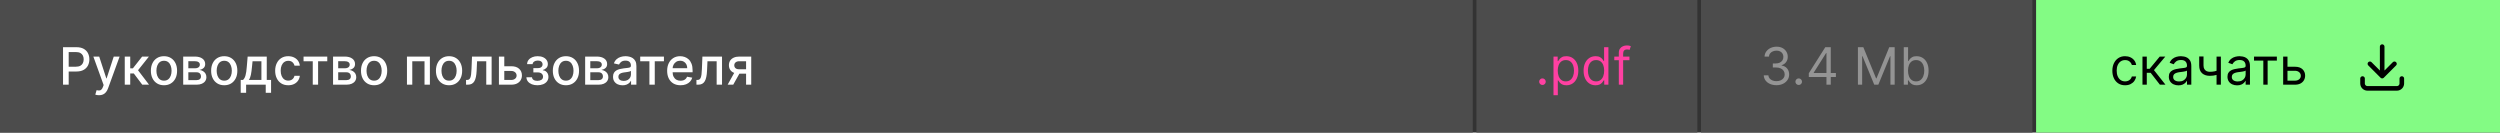
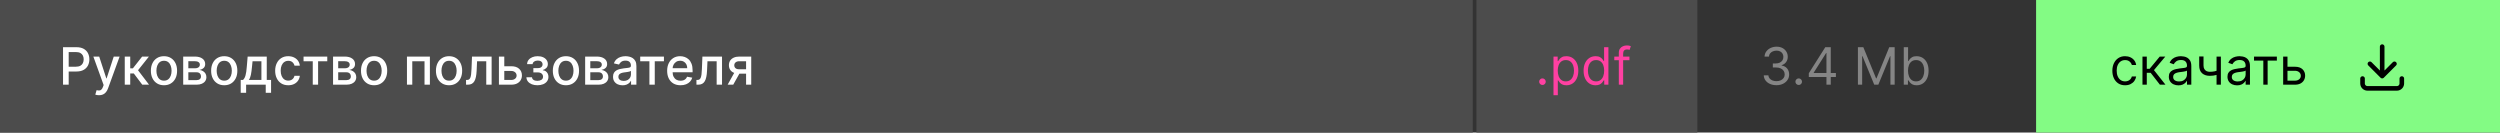
<svg xmlns="http://www.w3.org/2000/svg" width="679" height="36" viewBox="0 0 679 36" fill="none">
  <rect x="0" y="0" width="679" height="36" fill="#333333" stroke="none" />
  <rect width="400" height="36" fill="#4C4C4C" />
  <path d="M17.119 23V12.818H20.748C21.54 12.818 22.196 12.962 22.717 13.251C23.237 13.539 23.626 13.934 23.885 14.434C24.143 14.931 24.273 15.491 24.273 16.114C24.273 16.741 24.142 17.304 23.88 17.805C23.621 18.302 23.23 18.696 22.707 18.988C22.186 19.276 21.532 19.421 20.743 19.421H18.247V18.118H20.604C21.104 18.118 21.51 18.032 21.822 17.859C22.133 17.684 22.362 17.445 22.508 17.143C22.654 16.842 22.727 16.499 22.727 16.114C22.727 15.73 22.654 15.389 22.508 15.09C22.362 14.792 22.132 14.558 21.817 14.389C21.505 14.22 21.094 14.136 20.584 14.136H18.655V23H17.119ZM26.894 25.864C26.672 25.864 26.47 25.845 26.288 25.809C26.105 25.776 25.969 25.739 25.88 25.7L26.238 24.482C26.509 24.555 26.752 24.586 26.964 24.576C27.176 24.566 27.363 24.486 27.525 24.337C27.691 24.188 27.837 23.945 27.963 23.607L28.147 23.099L25.353 15.364H26.944L28.878 21.29H28.957L30.891 15.364H32.487L29.34 24.019C29.194 24.417 29.009 24.753 28.783 25.028C28.558 25.307 28.289 25.516 27.978 25.655C27.666 25.794 27.305 25.864 26.894 25.864ZM33.884 23V15.364H35.371V18.565H36.087L38.607 15.364H40.447L37.489 19.077L40.481 23H38.637L36.335 19.947H35.371V23H33.884ZM44.538 23.154C43.822 23.154 43.197 22.99 42.664 22.662C42.13 22.334 41.716 21.875 41.421 21.285C41.126 20.695 40.978 20.005 40.978 19.217C40.978 18.424 41.126 17.732 41.421 17.139C41.716 16.545 42.13 16.084 42.664 15.756C43.197 15.428 43.822 15.264 44.538 15.264C45.254 15.264 45.879 15.428 46.413 15.756C46.946 16.084 47.36 16.545 47.655 17.139C47.95 17.732 48.098 18.424 48.098 19.217C48.098 20.005 47.95 20.695 47.655 21.285C47.36 21.875 46.946 22.334 46.413 22.662C45.879 22.99 45.254 23.154 44.538 23.154ZM44.543 21.906C45.007 21.906 45.392 21.784 45.697 21.538C46.002 21.293 46.227 20.967 46.373 20.559C46.522 20.151 46.596 19.702 46.596 19.212C46.596 18.724 46.522 18.277 46.373 17.869C46.227 17.458 46.002 17.129 45.697 16.88C45.392 16.631 45.007 16.507 44.543 16.507C44.076 16.507 43.688 16.631 43.38 16.88C43.075 17.129 42.848 17.458 42.699 17.869C42.553 18.277 42.48 18.724 42.48 19.212C42.48 19.702 42.553 20.151 42.699 20.559C42.848 20.967 43.075 21.293 43.38 21.538C43.688 21.784 44.076 21.906 44.543 21.906ZM49.757 23V15.364H52.924C53.786 15.364 54.468 15.548 54.972 15.915C55.476 16.28 55.728 16.776 55.728 17.402C55.728 17.849 55.586 18.204 55.3 18.466C55.015 18.728 54.638 18.903 54.167 18.993C54.508 19.033 54.822 19.135 55.106 19.301C55.392 19.463 55.62 19.682 55.793 19.957C55.968 20.233 56.056 20.561 56.056 20.942C56.056 21.346 55.952 21.704 55.743 22.016C55.534 22.324 55.231 22.566 54.833 22.741C54.439 22.914 53.963 23 53.406 23H49.757ZM51.154 21.757H53.406C53.774 21.757 54.062 21.669 54.271 21.494C54.48 21.318 54.584 21.079 54.584 20.778C54.584 20.423 54.48 20.145 54.271 19.942C54.062 19.737 53.774 19.634 53.406 19.634H51.154V21.757ZM51.154 18.546H52.939C53.217 18.546 53.456 18.506 53.655 18.426C53.857 18.347 54.011 18.234 54.117 18.088C54.227 17.939 54.281 17.763 54.281 17.561C54.281 17.266 54.16 17.036 53.918 16.87C53.676 16.704 53.345 16.621 52.924 16.621H51.154V18.546ZM60.903 23.154C60.188 23.154 59.563 22.99 59.029 22.662C58.495 22.334 58.081 21.875 57.786 21.285C57.491 20.695 57.344 20.005 57.344 19.217C57.344 18.424 57.491 17.732 57.786 17.139C58.081 16.545 58.495 16.084 59.029 15.756C59.563 15.428 60.188 15.264 60.903 15.264C61.619 15.264 62.244 15.428 62.778 15.756C63.311 16.084 63.726 16.545 64.021 17.139C64.316 17.732 64.463 18.424 64.463 19.217C64.463 20.005 64.316 20.695 64.021 21.285C63.726 21.875 63.311 22.334 62.778 22.662C62.244 22.99 61.619 23.154 60.903 23.154ZM60.908 21.906C61.372 21.906 61.757 21.784 62.062 21.538C62.367 21.293 62.592 20.967 62.738 20.559C62.887 20.151 62.962 19.702 62.962 19.212C62.962 18.724 62.887 18.277 62.738 17.869C62.592 17.458 62.367 17.129 62.062 16.88C61.757 16.631 61.372 16.507 60.908 16.507C60.441 16.507 60.053 16.631 59.745 16.88C59.44 17.129 59.213 17.458 59.064 17.869C58.918 18.277 58.845 18.724 58.845 19.212C58.845 19.702 58.918 20.151 59.064 20.559C59.213 20.967 59.44 21.293 59.745 21.538C60.053 21.784 60.441 21.906 60.908 21.906ZM65.377 25.202V21.712H65.998C66.157 21.567 66.291 21.392 66.401 21.19C66.513 20.988 66.608 20.748 66.684 20.47C66.764 20.191 66.83 19.866 66.883 19.495C66.936 19.12 66.982 18.693 67.022 18.212L67.261 15.364H72.451V21.712H73.624V25.202H72.173V23H66.848V25.202H65.377ZM67.589 21.712H70.999V16.636H68.593L68.434 18.212C68.358 19.014 68.262 19.71 68.146 20.3C68.03 20.887 67.844 21.358 67.589 21.712ZM78.294 23.154C77.555 23.154 76.919 22.987 76.385 22.652C75.855 22.314 75.447 21.848 75.162 21.255C74.877 20.662 74.734 19.982 74.734 19.217C74.734 18.441 74.88 17.757 75.172 17.163C75.463 16.567 75.874 16.101 76.405 15.766C76.935 15.432 77.56 15.264 78.279 15.264C78.859 15.264 79.376 15.372 79.83 15.587C80.284 15.8 80.651 16.098 80.929 16.482C81.211 16.867 81.378 17.316 81.431 17.829H79.984C79.905 17.472 79.722 17.163 79.438 16.905C79.156 16.646 78.778 16.517 78.304 16.517C77.89 16.517 77.527 16.626 77.215 16.845C76.907 17.061 76.667 17.369 76.494 17.77C76.322 18.168 76.236 18.638 76.236 19.182C76.236 19.739 76.32 20.219 76.489 20.624C76.658 21.028 76.897 21.341 77.205 21.563C77.517 21.785 77.883 21.896 78.304 21.896C78.586 21.896 78.841 21.845 79.07 21.742C79.302 21.636 79.496 21.485 79.651 21.29C79.81 21.094 79.921 20.859 79.984 20.584H81.431C81.378 21.078 81.217 21.518 80.949 21.906C80.68 22.294 80.321 22.599 79.87 22.821C79.423 23.043 78.897 23.154 78.294 23.154ZM82.443 16.646V15.364H88.886V16.646H86.395V23H84.944V16.646H82.443ZM90.458 23V15.364H93.625C94.487 15.364 95.17 15.548 95.674 15.915C96.177 16.28 96.429 16.776 96.429 17.402C96.429 17.849 96.287 18.204 96.002 18.466C95.717 18.728 95.339 18.903 94.868 18.993C95.21 19.033 95.523 19.135 95.808 19.301C96.093 19.463 96.321 19.682 96.494 19.957C96.669 20.233 96.757 20.561 96.757 20.942C96.757 21.346 96.653 21.704 96.444 22.016C96.235 22.324 95.932 22.566 95.534 22.741C95.14 22.914 94.664 23 94.107 23H90.458ZM91.855 21.757H94.107C94.475 21.757 94.764 21.669 94.972 21.494C95.181 21.318 95.286 21.079 95.286 20.778C95.286 20.423 95.181 20.145 94.972 19.942C94.764 19.737 94.475 19.634 94.107 19.634H91.855V21.757ZM91.855 18.546H93.64C93.918 18.546 94.157 18.506 94.356 18.426C94.558 18.347 94.712 18.234 94.818 18.088C94.928 17.939 94.982 17.763 94.982 17.561C94.982 17.266 94.861 17.036 94.62 16.87C94.377 16.704 94.046 16.621 93.625 16.621H91.855V18.546ZM101.605 23.154C100.889 23.154 100.264 22.99 99.73 22.662C99.197 22.334 98.782 21.875 98.487 21.285C98.192 20.695 98.045 20.005 98.045 19.217C98.045 18.424 98.192 17.732 98.487 17.139C98.782 16.545 99.197 16.084 99.73 15.756C100.264 15.428 100.889 15.264 101.605 15.264C102.32 15.264 102.945 15.428 103.479 15.756C104.012 16.084 104.427 16.545 104.722 17.139C105.017 17.732 105.164 18.424 105.164 19.217C105.164 20.005 105.017 20.695 104.722 21.285C104.427 21.875 104.012 22.334 103.479 22.662C102.945 22.99 102.32 23.154 101.605 23.154ZM101.61 21.906C102.074 21.906 102.458 21.784 102.763 21.538C103.068 21.293 103.293 20.967 103.439 20.559C103.588 20.151 103.663 19.702 103.663 19.212C103.663 18.724 103.588 18.277 103.439 17.869C103.293 17.458 103.068 17.129 102.763 16.88C102.458 16.631 102.074 16.507 101.61 16.507C101.142 16.507 100.754 16.631 100.446 16.88C100.141 17.129 99.914 17.458 99.765 17.869C99.619 18.277 99.546 18.724 99.546 19.212C99.546 19.702 99.619 20.151 99.765 20.559C99.914 20.967 100.141 21.293 100.446 21.538C100.754 21.784 101.142 21.906 101.61 21.906ZM110.529 23V15.364H116.758V23H115.301V16.646H111.975V23H110.529ZM121.962 23.154C121.246 23.154 120.621 22.99 120.088 22.662C119.554 22.334 119.14 21.875 118.845 21.285C118.55 20.695 118.402 20.005 118.402 19.217C118.402 18.424 118.55 17.732 118.845 17.139C119.14 16.545 119.554 16.084 120.088 15.756C120.621 15.428 121.246 15.264 121.962 15.264C122.678 15.264 123.303 15.428 123.836 15.756C124.37 16.084 124.784 16.545 125.079 17.139C125.374 17.732 125.522 18.424 125.522 19.217C125.522 20.005 125.374 20.695 125.079 21.285C124.784 21.875 124.37 22.334 123.836 22.662C123.303 22.99 122.678 23.154 121.962 23.154ZM121.967 21.906C122.431 21.906 122.815 21.784 123.12 21.538C123.425 21.293 123.651 20.967 123.797 20.559C123.946 20.151 124.02 19.702 124.02 19.212C124.02 18.724 123.946 18.277 123.797 17.869C123.651 17.458 123.425 17.129 123.12 16.88C122.815 16.631 122.431 16.507 121.967 16.507C121.5 16.507 121.112 16.631 120.804 16.88C120.499 17.129 120.272 17.458 120.123 17.869C119.977 18.277 119.904 18.724 119.904 19.212C119.904 19.702 119.977 20.151 120.123 20.559C120.272 20.967 120.499 21.293 120.804 21.538C121.112 21.784 121.5 21.906 121.967 21.906ZM126.579 23L126.574 21.712H126.848C127.06 21.712 127.237 21.668 127.38 21.578C127.526 21.485 127.645 21.329 127.738 21.111C127.831 20.892 127.902 20.59 127.952 20.206C128.001 19.818 128.038 19.331 128.061 18.744L128.195 15.364H133.525V23H132.068V16.646H129.572L129.453 19.241C129.423 19.871 129.358 20.421 129.259 20.892C129.163 21.363 129.022 21.755 128.836 22.07C128.651 22.382 128.412 22.616 128.121 22.771C127.829 22.924 127.474 23 127.057 23H126.579ZM136.626 17.989H138.843C139.778 17.989 140.497 18.221 141.001 18.685C141.504 19.149 141.756 19.747 141.756 20.479C141.756 20.957 141.644 21.386 141.418 21.767C141.193 22.148 140.863 22.45 140.429 22.672C139.995 22.891 139.466 23 138.843 23H135.507V15.364H136.964V21.717H138.843C139.271 21.717 139.622 21.606 139.897 21.384C140.172 21.159 140.31 20.872 140.31 20.524C140.31 20.156 140.172 19.856 139.897 19.624C139.622 19.389 139.271 19.271 138.843 19.271H136.626V17.989ZM142.971 20.982H144.492C144.512 21.293 144.653 21.533 144.915 21.702C145.18 21.871 145.523 21.956 145.944 21.956C146.371 21.956 146.736 21.865 147.037 21.683C147.339 21.497 147.49 21.21 147.49 20.822C147.49 20.59 147.432 20.388 147.316 20.216C147.203 20.04 147.042 19.904 146.834 19.808C146.628 19.712 146.385 19.664 146.103 19.664H144.86V18.496H146.103C146.524 18.496 146.839 18.4 147.047 18.207C147.256 18.015 147.361 17.775 147.361 17.486C147.361 17.175 147.248 16.925 147.023 16.736C146.8 16.544 146.491 16.447 146.093 16.447C145.689 16.447 145.352 16.539 145.084 16.721C144.815 16.9 144.674 17.132 144.661 17.417H143.16C143.17 16.989 143.299 16.615 143.547 16.293C143.799 15.969 144.137 15.717 144.562 15.538C144.989 15.355 145.475 15.264 146.018 15.264C146.585 15.264 147.076 15.355 147.49 15.538C147.904 15.72 148.224 15.972 148.449 16.293C148.678 16.615 148.792 16.984 148.792 17.402C148.792 17.823 148.666 18.168 148.415 18.436C148.166 18.701 147.841 18.892 147.44 19.008V19.087C147.735 19.107 147.997 19.197 148.226 19.356C148.454 19.515 148.633 19.725 148.763 19.987C148.892 20.249 148.956 20.546 148.956 20.877C148.956 21.345 148.827 21.749 148.569 22.09C148.314 22.432 147.959 22.695 147.505 22.881C147.054 23.063 146.539 23.154 145.959 23.154C145.395 23.154 144.89 23.066 144.442 22.891C143.998 22.712 143.645 22.46 143.383 22.135C143.125 21.81 142.987 21.426 142.971 20.982ZM153.708 23.154C152.992 23.154 152.367 22.99 151.834 22.662C151.3 22.334 150.886 21.875 150.591 21.285C150.296 20.695 150.148 20.005 150.148 19.217C150.148 18.424 150.296 17.732 150.591 17.139C150.886 16.545 151.3 16.084 151.834 15.756C152.367 15.428 152.992 15.264 153.708 15.264C154.424 15.264 155.049 15.428 155.582 15.756C156.116 16.084 156.53 16.545 156.825 17.139C157.12 17.732 157.268 18.424 157.268 19.217C157.268 20.005 157.12 20.695 156.825 21.285C156.53 21.875 156.116 22.334 155.582 22.662C155.049 22.99 154.424 23.154 153.708 23.154ZM153.713 21.906C154.177 21.906 154.562 21.784 154.866 21.538C155.171 21.293 155.397 20.967 155.543 20.559C155.692 20.151 155.766 19.702 155.766 19.212C155.766 18.724 155.692 18.277 155.543 17.869C155.397 17.458 155.171 17.129 154.866 16.88C154.562 16.631 154.177 16.507 153.713 16.507C153.246 16.507 152.858 16.631 152.55 16.88C152.245 17.129 152.018 17.458 151.869 17.869C151.723 18.277 151.65 18.724 151.65 19.212C151.65 19.702 151.723 20.151 151.869 20.559C152.018 20.967 152.245 21.293 152.55 21.538C152.858 21.784 153.246 21.906 153.713 21.906ZM158.927 23V15.364H162.094C162.956 15.364 163.638 15.548 164.142 15.915C164.646 16.28 164.898 16.776 164.898 17.402C164.898 17.849 164.755 18.204 164.47 18.466C164.185 18.728 163.807 18.903 163.337 18.993C163.678 19.033 163.991 19.135 164.276 19.301C164.561 19.463 164.79 19.682 164.963 19.957C165.138 20.233 165.226 20.561 165.226 20.942C165.226 21.346 165.122 21.704 164.913 22.016C164.704 22.324 164.401 22.566 164.003 22.741C163.609 22.914 163.133 23 162.576 23H158.927ZM160.324 21.757H162.576C162.944 21.757 163.232 21.669 163.441 21.494C163.65 21.318 163.754 21.079 163.754 20.778C163.754 20.423 163.65 20.145 163.441 19.942C163.232 19.737 162.944 19.634 162.576 19.634H160.324V21.757ZM160.324 18.546H162.109C162.387 18.546 162.626 18.506 162.825 18.426C163.027 18.347 163.181 18.234 163.287 18.088C163.396 17.939 163.451 17.763 163.451 17.561C163.451 17.266 163.33 17.036 163.088 16.87C162.846 16.704 162.515 16.621 162.094 16.621H160.324V18.546ZM169.079 23.169C168.595 23.169 168.158 23.079 167.767 22.901C167.375 22.718 167.066 22.455 166.837 22.11C166.611 21.765 166.499 21.343 166.499 20.842C166.499 20.412 166.582 20.057 166.747 19.778C166.913 19.5 167.137 19.28 167.419 19.117C167.7 18.955 168.015 18.832 168.363 18.749C168.711 18.666 169.066 18.604 169.427 18.56C169.884 18.507 170.256 18.464 170.541 18.431C170.826 18.395 171.033 18.337 171.162 18.257C171.291 18.178 171.356 18.048 171.356 17.869V17.834C171.356 17.4 171.233 17.064 170.988 16.825C170.746 16.587 170.385 16.467 169.904 16.467C169.404 16.467 169.009 16.578 168.721 16.8C168.436 17.019 168.239 17.263 168.129 17.531L166.732 17.213C166.898 16.749 167.14 16.375 167.458 16.09C167.78 15.801 168.149 15.592 168.567 15.463C168.985 15.331 169.424 15.264 169.884 15.264C170.189 15.264 170.512 15.301 170.854 15.374C171.199 15.443 171.52 15.572 171.818 15.761C172.12 15.95 172.367 16.22 172.559 16.572C172.751 16.92 172.847 17.372 172.847 17.929V23H171.396V21.956H171.336C171.24 22.148 171.096 22.337 170.904 22.523C170.711 22.708 170.464 22.863 170.163 22.985C169.861 23.108 169.5 23.169 169.079 23.169ZM169.402 21.976C169.813 21.976 170.164 21.895 170.456 21.732C170.751 21.57 170.975 21.358 171.127 21.096C171.283 20.831 171.361 20.547 171.361 20.246V19.261C171.308 19.314 171.205 19.364 171.053 19.41C170.904 19.454 170.733 19.492 170.541 19.525C170.348 19.555 170.161 19.583 169.979 19.609C169.797 19.633 169.644 19.652 169.521 19.669C169.233 19.706 168.97 19.767 168.731 19.853C168.496 19.939 168.307 20.063 168.164 20.226C168.025 20.385 167.955 20.597 167.955 20.862C167.955 21.23 168.091 21.509 168.363 21.697C168.635 21.883 168.981 21.976 169.402 21.976ZM173.88 16.646V15.364H180.324V16.646H177.833V23H176.381V16.646H173.88ZM184.831 23.154C184.079 23.154 183.431 22.993 182.888 22.672C182.347 22.347 181.93 21.891 181.635 21.305C181.343 20.715 181.197 20.024 181.197 19.232C181.197 18.449 181.343 17.76 181.635 17.163C181.93 16.567 182.341 16.101 182.868 15.766C183.398 15.432 184.018 15.264 184.727 15.264C185.158 15.264 185.576 15.335 185.98 15.478C186.384 15.62 186.747 15.844 187.069 16.149C187.39 16.454 187.644 16.85 187.829 17.337C188.015 17.821 188.108 18.41 188.108 19.102V19.629H182.037V18.516H186.651C186.651 18.125 186.572 17.778 186.412 17.477C186.253 17.172 186.03 16.931 185.741 16.756C185.456 16.58 185.122 16.492 184.737 16.492C184.319 16.492 183.955 16.595 183.643 16.8C183.335 17.003 183.096 17.268 182.927 17.596C182.762 17.921 182.679 18.274 182.679 18.655V19.525C182.679 20.035 182.768 20.47 182.947 20.827C183.13 21.185 183.383 21.459 183.708 21.648C184.033 21.833 184.412 21.926 184.846 21.926C185.128 21.926 185.385 21.886 185.617 21.807C185.849 21.724 186.05 21.601 186.219 21.439C186.388 21.276 186.517 21.076 186.606 20.837L188.013 21.091C187.901 21.505 187.698 21.868 187.407 22.18C187.118 22.488 186.756 22.728 186.318 22.901C185.884 23.07 185.388 23.154 184.831 23.154ZM189.156 23L189.151 21.712H189.424C189.636 21.712 189.813 21.668 189.956 21.578C190.102 21.485 190.221 21.329 190.314 21.111C190.407 20.892 190.478 20.59 190.528 20.206C190.577 19.818 190.614 19.331 190.637 18.744L190.771 15.364H196.101V23H194.644V16.646H192.148L192.029 19.241C191.999 19.871 191.935 20.421 191.835 20.892C191.739 21.363 191.598 21.755 191.413 22.07C191.227 22.382 190.988 22.616 190.697 22.771C190.405 22.924 190.05 23 189.633 23H189.156ZM202.637 23V16.631H200.808C200.374 16.631 200.035 16.733 199.794 16.935C199.552 17.137 199.431 17.402 199.431 17.73C199.431 18.055 199.542 18.317 199.764 18.516C199.989 18.711 200.304 18.809 200.708 18.809H203.07V20.012H200.708C200.145 20.012 199.658 19.919 199.247 19.734C198.839 19.545 198.524 19.278 198.302 18.933C198.083 18.588 197.974 18.181 197.974 17.71C197.974 17.23 198.087 16.815 198.312 16.467C198.541 16.116 198.867 15.844 199.291 15.652C199.719 15.46 200.224 15.364 200.808 15.364H204.034V23H202.637ZM197.626 23L199.779 19.142H201.3L199.147 23H197.626Z" fill="white" />
  <rect width="60" height="36" transform="translate(401)" fill="#4C4C4C" />
  <path d="M418.929 23.079C418.684 23.079 418.473 22.992 418.298 22.816C418.122 22.64 418.034 22.43 418.034 22.185C418.034 21.939 418.122 21.729 418.298 21.553C418.473 21.378 418.684 21.29 418.929 21.29C419.174 21.29 419.385 21.378 419.56 21.553C419.736 21.729 419.824 21.939 419.824 22.185C419.824 22.347 419.782 22.496 419.7 22.632C419.62 22.768 419.512 22.877 419.376 22.96C419.244 23.04 419.095 23.079 418.929 23.079ZM421.929 25.864V15.364H423.063V16.577H423.202C423.288 16.444 423.408 16.275 423.56 16.07C423.716 15.861 423.938 15.675 424.226 15.513C424.518 15.347 424.912 15.264 425.409 15.264C426.052 15.264 426.619 15.425 427.11 15.746C427.6 16.068 427.983 16.524 428.258 17.114C428.533 17.704 428.671 18.4 428.671 19.202C428.671 20.01 428.533 20.711 428.258 21.305C427.983 21.895 427.602 22.352 427.115 22.677C426.627 22.998 426.066 23.159 425.429 23.159C424.939 23.159 424.546 23.078 424.251 22.916C423.956 22.75 423.729 22.562 423.57 22.354C423.411 22.142 423.288 21.966 423.202 21.827H423.103V25.864H421.929ZM423.083 19.182C423.083 19.759 423.167 20.267 423.336 20.708C423.505 21.146 423.752 21.489 424.077 21.737C424.402 21.983 424.8 22.105 425.27 22.105C425.761 22.105 426.17 21.976 426.498 21.717C426.83 21.456 427.078 21.104 427.244 20.663C427.413 20.219 427.498 19.725 427.498 19.182C427.498 18.645 427.415 18.161 427.249 17.73C427.087 17.296 426.84 16.953 426.508 16.701C426.18 16.446 425.767 16.318 425.27 16.318C424.793 16.318 424.392 16.439 424.067 16.681C423.742 16.92 423.497 17.255 423.331 17.685C423.166 18.113 423.083 18.612 423.083 19.182ZM433.344 23.159C432.708 23.159 432.146 22.998 431.659 22.677C431.172 22.352 430.79 21.895 430.515 21.305C430.24 20.711 430.103 20.01 430.103 19.202C430.103 18.4 430.24 17.704 430.515 17.114C430.79 16.524 431.173 16.068 431.664 15.746C432.154 15.425 432.721 15.264 433.364 15.264C433.861 15.264 434.254 15.347 434.542 15.513C434.834 15.675 435.056 15.861 435.208 16.07C435.364 16.275 435.485 16.444 435.571 16.577H435.671V12.818H436.844V23H435.711V21.827H435.571C435.485 21.966 435.363 22.142 435.203 22.354C435.044 22.562 434.817 22.75 434.522 22.916C434.227 23.078 433.835 23.159 433.344 23.159ZM433.503 22.105C433.974 22.105 434.372 21.983 434.696 21.737C435.021 21.489 435.268 21.146 435.437 20.708C435.606 20.267 435.691 19.759 435.691 19.182C435.691 18.612 435.608 18.113 435.442 17.685C435.276 17.255 435.031 16.92 434.706 16.681C434.382 16.439 433.98 16.318 433.503 16.318C433.006 16.318 432.592 16.446 432.26 16.701C431.932 16.953 431.685 17.296 431.52 17.73C431.357 18.161 431.276 18.645 431.276 19.182C431.276 19.725 431.359 20.219 431.525 20.663C431.694 21.104 431.942 21.456 432.27 21.717C432.602 21.976 433.013 22.105 433.503 22.105ZM442.556 15.364V16.358H438.44V15.364H442.556ZM439.673 23V14.31C439.673 13.872 439.776 13.508 439.981 13.216C440.187 12.924 440.453 12.706 440.782 12.56C441.11 12.414 441.456 12.341 441.821 12.341C442.109 12.341 442.344 12.364 442.527 12.411C442.709 12.457 442.845 12.5 442.934 12.54L442.596 13.554C442.537 13.534 442.454 13.509 442.348 13.479C442.245 13.45 442.109 13.435 441.94 13.435C441.552 13.435 441.272 13.532 441.1 13.728C440.931 13.924 440.846 14.21 440.846 14.588V23H439.673Z" fill="#FF40A2" />
-   <rect width="90" height="36" transform="translate(462)" fill="#4C4C4C" />
  <path d="M482.494 23.139C481.838 23.139 481.253 23.026 480.739 22.801C480.229 22.576 479.823 22.262 479.521 21.861C479.223 21.457 479.061 20.988 479.034 20.454H480.287C480.313 20.783 480.426 21.066 480.625 21.305C480.824 21.54 481.084 21.722 481.406 21.852C481.727 21.981 482.083 22.046 482.474 22.046C482.912 22.046 483.3 21.969 483.638 21.817C483.976 21.664 484.241 21.452 484.433 21.18C484.625 20.909 484.722 20.594 484.722 20.236C484.722 19.861 484.629 19.532 484.443 19.246C484.258 18.958 483.986 18.733 483.628 18.57C483.27 18.408 482.832 18.327 482.315 18.327H481.5V17.233H482.315C482.72 17.233 483.074 17.16 483.379 17.014C483.688 16.868 483.928 16.663 484.1 16.398C484.276 16.133 484.364 15.821 484.364 15.463C484.364 15.118 484.287 14.818 484.135 14.563C483.982 14.308 483.767 14.109 483.489 13.967C483.214 13.824 482.889 13.753 482.514 13.753C482.163 13.753 481.831 13.818 481.52 13.947C481.212 14.073 480.96 14.257 480.764 14.499C480.569 14.737 480.463 15.026 480.446 15.364H479.253C479.273 14.83 479.433 14.363 479.735 13.962C480.037 13.557 480.431 13.242 480.918 13.017C481.409 12.792 481.947 12.679 482.534 12.679C483.164 12.679 483.704 12.807 484.155 13.062C484.606 13.314 484.952 13.647 485.194 14.061C485.436 14.475 485.557 14.923 485.557 15.403C485.557 15.977 485.406 16.466 485.104 16.87C484.806 17.274 484.4 17.555 483.886 17.71V17.79C484.529 17.896 485.031 18.169 485.393 18.61C485.754 19.048 485.935 19.59 485.935 20.236C485.935 20.789 485.784 21.287 485.482 21.727C485.184 22.165 484.776 22.509 484.259 22.761C483.742 23.013 483.154 23.139 482.494 23.139ZM488.529 23.079C488.283 23.079 488.073 22.992 487.897 22.816C487.722 22.64 487.634 22.43 487.634 22.185C487.634 21.939 487.722 21.729 487.897 21.553C488.073 21.378 488.283 21.29 488.529 21.29C488.774 21.29 488.984 21.378 489.16 21.553C489.336 21.729 489.423 21.939 489.423 22.185C489.423 22.347 489.382 22.496 489.299 22.632C489.22 22.768 489.112 22.877 488.976 22.96C488.843 23.04 488.694 23.079 488.529 23.079ZM491.27 20.912V19.898L495.745 12.818H496.481V14.389H495.983L492.603 19.739V19.818H498.628V20.912H491.27ZM496.063 23V20.604V20.131V12.818H497.236V23H496.063ZM504.608 12.818H506.08L509.54 21.27H509.659L513.119 12.818H514.591V23H513.438V15.264H513.338L510.156 23H509.043L505.861 15.264H505.761V23H504.608V12.818ZM517.063 23V12.818H518.236V16.577H518.336C518.422 16.444 518.541 16.275 518.694 16.07C518.849 15.861 519.072 15.675 519.36 15.513C519.652 15.347 520.046 15.264 520.543 15.264C521.186 15.264 521.753 15.425 522.243 15.746C522.734 16.068 523.117 16.524 523.392 17.114C523.667 17.704 523.805 18.4 523.805 19.202C523.805 20.01 523.667 20.711 523.392 21.305C523.117 21.895 522.736 22.352 522.248 22.677C521.761 22.998 521.199 23.159 520.563 23.159C520.073 23.159 519.68 23.078 519.385 22.916C519.09 22.75 518.863 22.562 518.704 22.354C518.545 22.142 518.422 21.966 518.336 21.827H518.197V23H517.063ZM518.216 19.182C518.216 19.759 518.301 20.267 518.47 20.708C518.639 21.146 518.886 21.489 519.211 21.737C519.536 21.983 519.933 22.105 520.404 22.105C520.894 22.105 521.304 21.976 521.632 21.717C521.963 21.456 522.212 21.104 522.378 20.663C522.547 20.219 522.631 19.725 522.631 19.182C522.631 18.645 522.548 18.161 522.383 17.73C522.22 17.296 521.973 16.953 521.642 16.701C521.314 16.446 520.901 16.318 520.404 16.318C519.927 16.318 519.526 16.439 519.201 16.681C518.876 16.92 518.631 17.255 518.465 17.685C518.299 18.113 518.216 18.612 518.216 19.182Z" fill="white" fill-opacity="0.4" />
  <rect width="126" height="36" transform="translate(553)" fill="#83FB84" />
  <path d="M577.176 23.159C576.46 23.159 575.844 22.99 575.327 22.652C574.81 22.314 574.412 21.848 574.134 21.255C573.855 20.662 573.716 19.984 573.716 19.222C573.716 18.446 573.858 17.762 574.143 17.168C574.432 16.572 574.833 16.106 575.347 15.771C575.864 15.433 576.467 15.264 577.156 15.264C577.693 15.264 578.177 15.364 578.608 15.562C579.039 15.761 579.392 16.04 579.667 16.398C579.942 16.756 580.113 17.173 580.179 17.651H579.006C578.916 17.303 578.717 16.994 578.409 16.726C578.104 16.454 577.693 16.318 577.176 16.318C576.719 16.318 576.318 16.438 575.973 16.676C575.632 16.912 575.365 17.245 575.173 17.675C574.984 18.103 574.889 18.605 574.889 19.182C574.889 19.772 574.982 20.285 575.168 20.723C575.357 21.16 575.622 21.5 575.963 21.742C576.308 21.984 576.712 22.105 577.176 22.105C577.481 22.105 577.758 22.052 578.006 21.946C578.255 21.84 578.465 21.688 578.638 21.489C578.81 21.29 578.933 21.051 579.006 20.773H580.179C580.113 21.224 579.949 21.63 579.687 21.991C579.428 22.349 579.085 22.634 578.658 22.846C578.233 23.055 577.74 23.159 577.176 23.159ZM581.894 23V15.364H583.067V18.685H583.843L586.587 15.364H588.099L585.016 19.043L588.138 23H586.627L584.121 19.778H583.067V23H581.894ZM591.661 23.179C591.177 23.179 590.738 23.088 590.343 22.905C589.949 22.72 589.636 22.453 589.404 22.105C589.172 21.754 589.056 21.329 589.056 20.832C589.056 20.395 589.142 20.04 589.314 19.768C589.487 19.493 589.717 19.278 590.005 19.122C590.294 18.966 590.612 18.85 590.96 18.774C591.311 18.695 591.664 18.632 592.019 18.585C592.483 18.526 592.859 18.481 593.147 18.451C593.439 18.418 593.651 18.363 593.784 18.287C593.92 18.211 593.988 18.078 593.988 17.889V17.849C593.988 17.359 593.853 16.978 593.585 16.706C593.32 16.434 592.917 16.298 592.377 16.298C591.817 16.298 591.377 16.421 591.059 16.666C590.741 16.912 590.517 17.173 590.388 17.452L589.275 17.054C589.473 16.59 589.739 16.229 590.07 15.97C590.405 15.708 590.769 15.526 591.164 15.423C591.561 15.317 591.953 15.264 592.337 15.264C592.582 15.264 592.864 15.294 593.182 15.354C593.504 15.41 593.814 15.528 594.112 15.707C594.413 15.886 594.664 16.156 594.863 16.517C595.061 16.878 595.161 17.362 595.161 17.969V23H593.988V21.966H593.928C593.848 22.132 593.716 22.309 593.53 22.498C593.345 22.687 593.098 22.848 592.789 22.98C592.481 23.113 592.105 23.179 591.661 23.179ZM591.84 22.125C592.304 22.125 592.695 22.034 593.013 21.852C593.335 21.669 593.577 21.434 593.739 21.146C593.905 20.857 593.988 20.554 593.988 20.236V19.162C593.938 19.222 593.828 19.276 593.659 19.326C593.494 19.372 593.301 19.414 593.083 19.45C592.867 19.483 592.657 19.513 592.451 19.54C592.249 19.563 592.085 19.583 591.959 19.599C591.654 19.639 591.369 19.704 591.104 19.793C590.842 19.88 590.63 20.01 590.468 20.186C590.309 20.358 590.229 20.594 590.229 20.892C590.229 21.3 590.38 21.608 590.681 21.817C590.986 22.022 591.373 22.125 591.84 22.125ZM603.189 15.364V23H602.015V15.364H603.189ZM602.731 19.003V20.097C602.466 20.196 602.203 20.284 601.941 20.36C601.679 20.433 601.404 20.491 601.116 20.534C600.827 20.574 600.511 20.594 600.166 20.594C599.301 20.594 598.607 20.36 598.083 19.893C597.563 19.425 597.302 18.724 597.302 17.79V15.344H598.476V17.79C598.476 18.181 598.55 18.502 598.699 18.754C598.849 19.006 599.051 19.193 599.306 19.316C599.561 19.439 599.848 19.5 600.166 19.5C600.663 19.5 601.112 19.455 601.513 19.366C601.918 19.273 602.324 19.152 602.731 19.003ZM607.589 23.179C607.105 23.179 606.666 23.088 606.271 22.905C605.877 22.72 605.564 22.453 605.331 22.105C605.099 21.754 604.983 21.329 604.983 20.832C604.983 20.395 605.07 20.04 605.242 19.768C605.414 19.493 605.645 19.278 605.933 19.122C606.221 18.966 606.54 18.85 606.888 18.774C607.239 18.695 607.592 18.632 607.947 18.585C608.411 18.526 608.787 18.481 609.075 18.451C609.367 18.418 609.579 18.363 609.711 18.287C609.847 18.211 609.915 18.078 609.915 17.889V17.849C609.915 17.359 609.781 16.978 609.513 16.706C609.247 16.434 608.845 16.298 608.305 16.298C607.744 16.298 607.305 16.421 606.987 16.666C606.669 16.912 606.445 17.173 606.316 17.452L605.202 17.054C605.401 16.59 605.666 16.229 605.998 15.97C606.332 15.708 606.697 15.526 607.091 15.423C607.489 15.317 607.88 15.264 608.265 15.264C608.51 15.264 608.792 15.294 609.11 15.354C609.431 15.41 609.741 15.528 610.04 15.707C610.341 15.886 610.591 16.156 610.79 16.517C610.989 16.878 611.089 17.362 611.089 17.969V23H609.915V21.966H609.856C609.776 22.132 609.644 22.309 609.458 22.498C609.272 22.687 609.025 22.848 608.717 22.98C608.409 23.113 608.033 23.179 607.589 23.179ZM607.768 22.125C608.232 22.125 608.623 22.034 608.941 21.852C609.262 21.669 609.504 21.434 609.667 21.146C609.832 20.857 609.915 20.554 609.915 20.236V19.162C609.866 19.222 609.756 19.276 609.587 19.326C609.421 19.372 609.229 19.414 609.01 19.45C608.795 19.483 608.585 19.513 608.379 19.54C608.177 19.563 608.013 19.583 607.887 19.599C607.582 19.639 607.297 19.704 607.032 19.793C606.77 19.88 606.558 20.01 606.395 20.186C606.236 20.358 606.157 20.594 606.157 20.892C606.157 21.3 606.308 21.608 606.609 21.817C606.914 22.022 607.3 22.125 607.768 22.125ZM612.191 16.457V15.364H618.396V16.457H615.89V23H614.717V16.457H612.191ZM621.121 18.128H623.309C624.204 18.128 624.888 18.355 625.362 18.809C625.836 19.263 626.073 19.838 626.073 20.534C626.073 20.991 625.967 21.407 625.755 21.782C625.543 22.153 625.231 22.45 624.82 22.672C624.409 22.891 623.905 23 623.309 23H620.107V15.364H621.28V21.906H623.309C623.773 21.906 624.154 21.784 624.452 21.538C624.751 21.293 624.9 20.978 624.9 20.594C624.9 20.189 624.751 19.86 624.452 19.604C624.154 19.349 623.773 19.222 623.309 19.222H621.121V18.128Z" fill="black" />
  <path d="M641.667 21.333V22.667C641.667 23.02 641.807 23.359 642.057 23.609C642.307 23.86 642.646 24 643 24H651C651.353 24 651.693 23.86 651.943 23.609C652.193 23.359 652.333 23.02 652.333 22.667V21.333M643.667 17.333L647 20.667M647 20.667L650.333 17.333M647 20.667V12.667" stroke="black" stroke-width="1.25" stroke-linecap="round" stroke-linejoin="round" />
</svg>